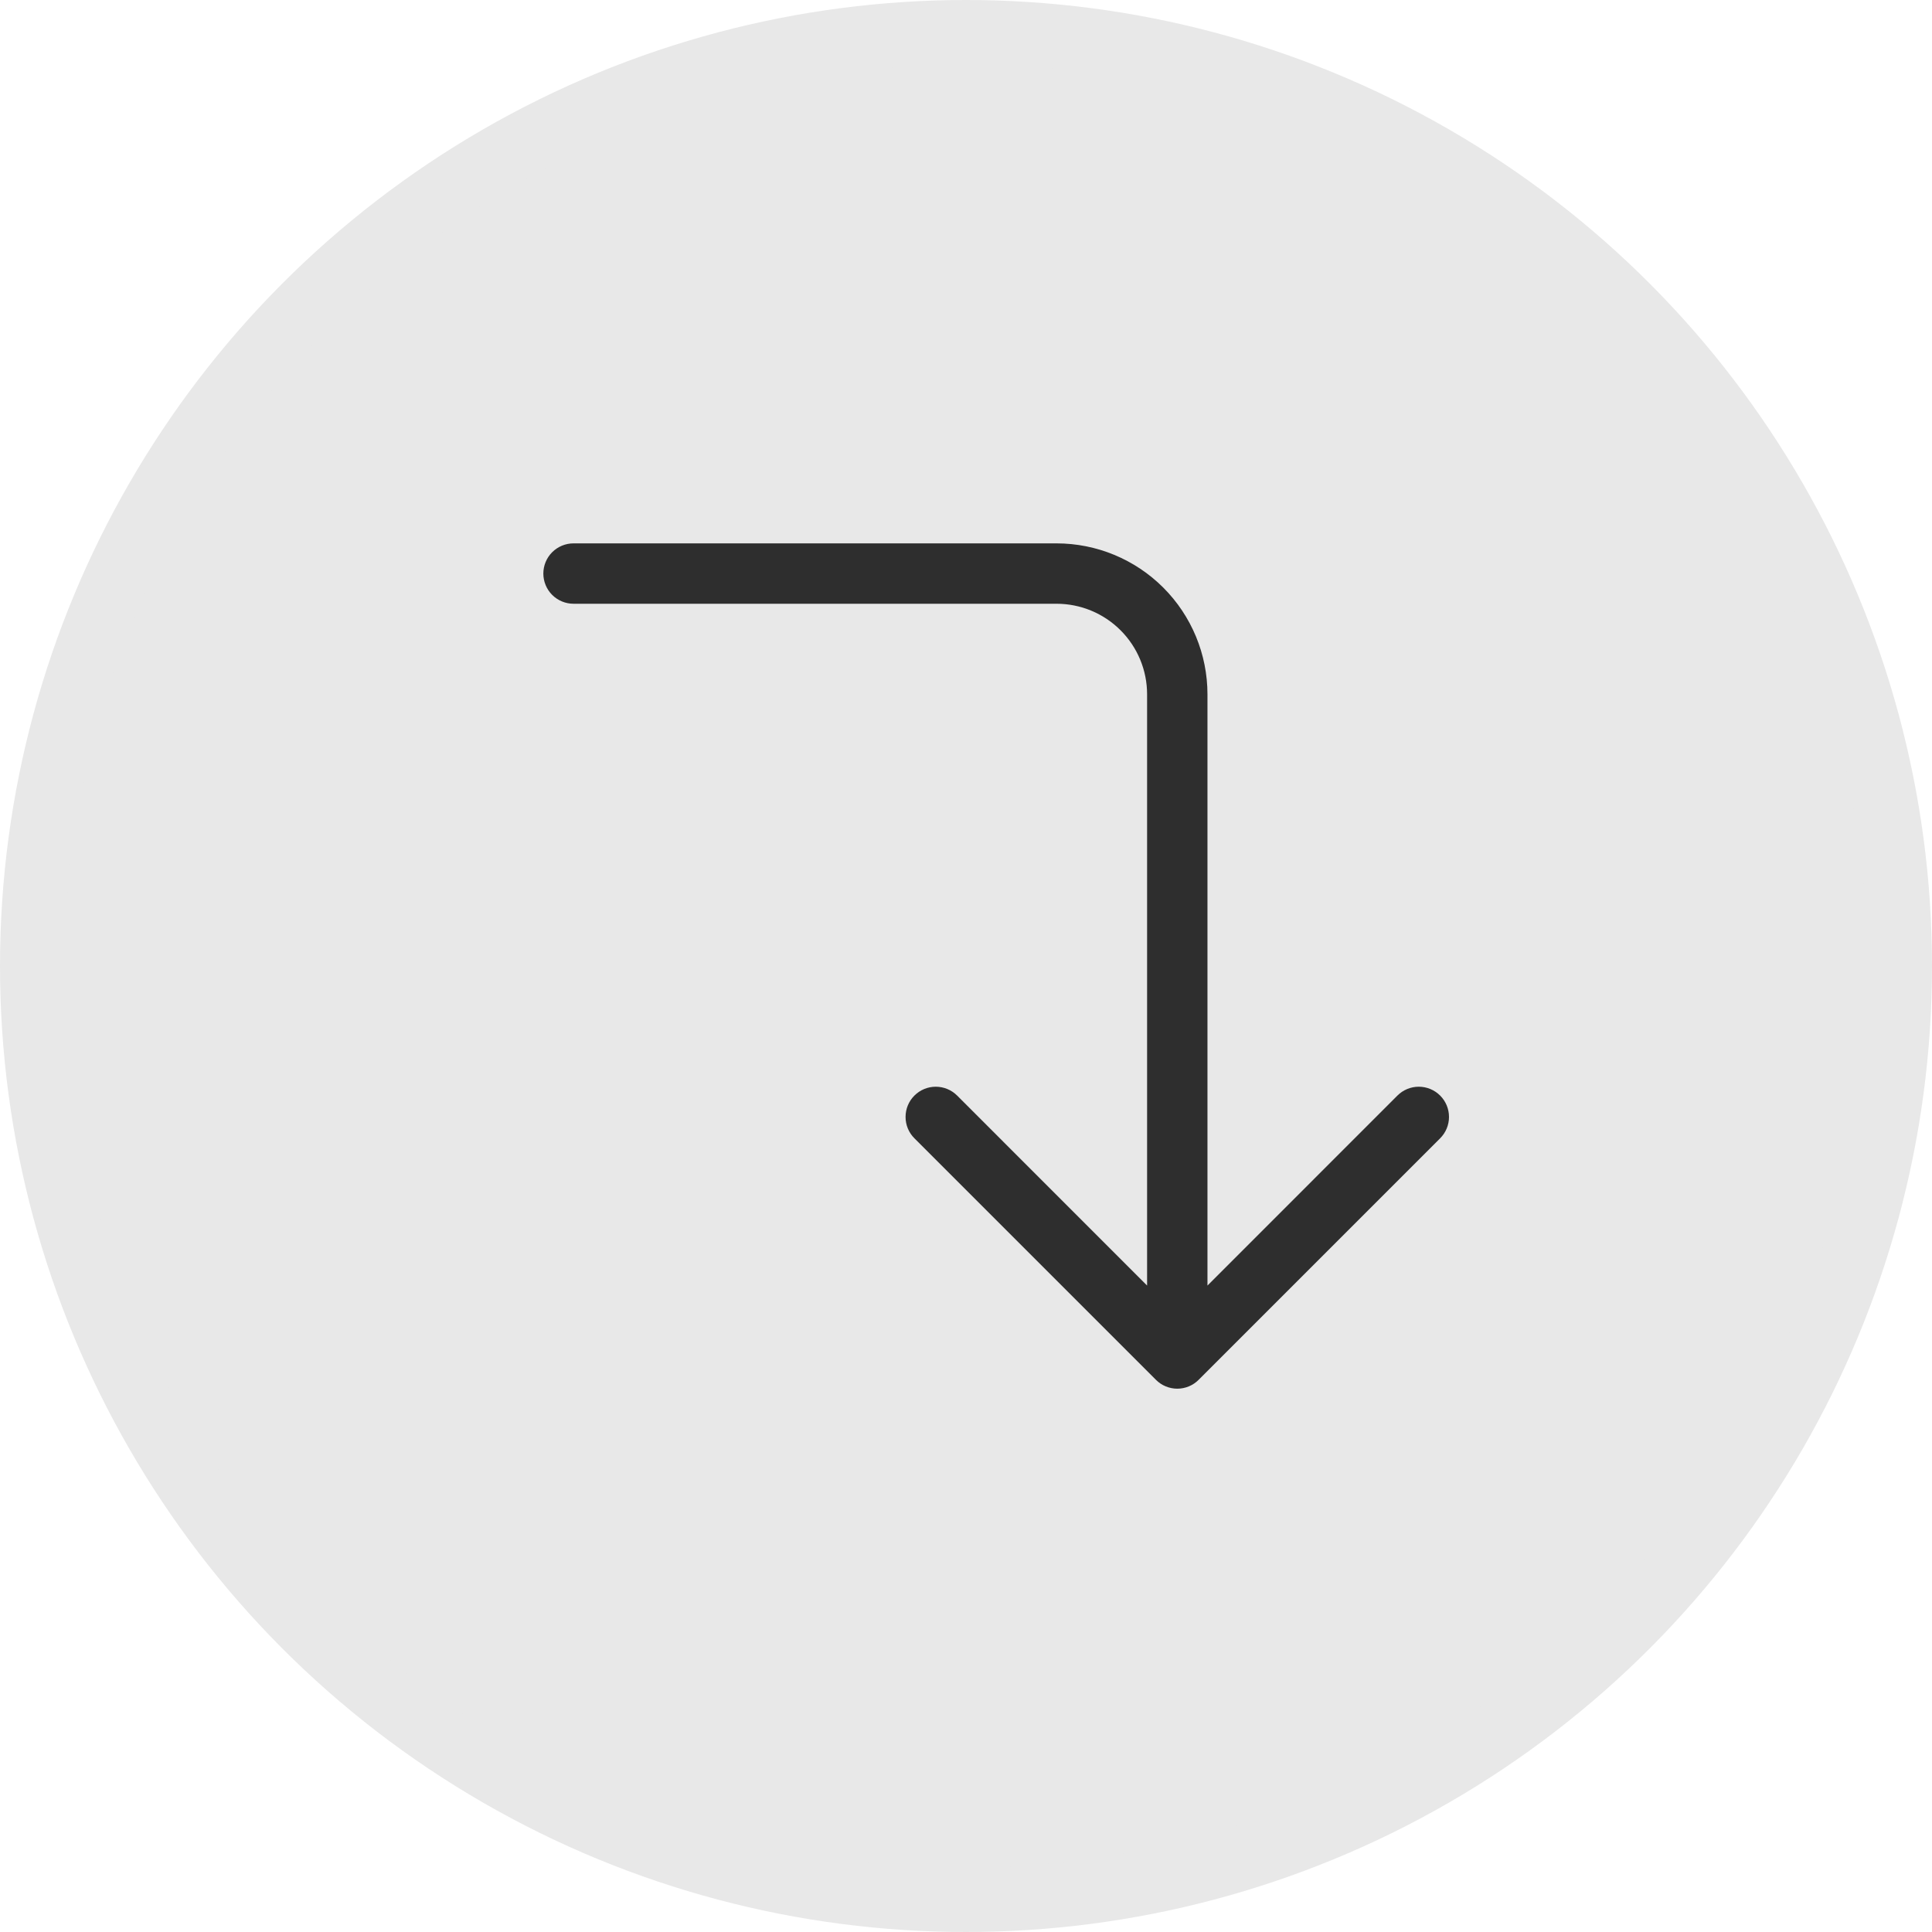
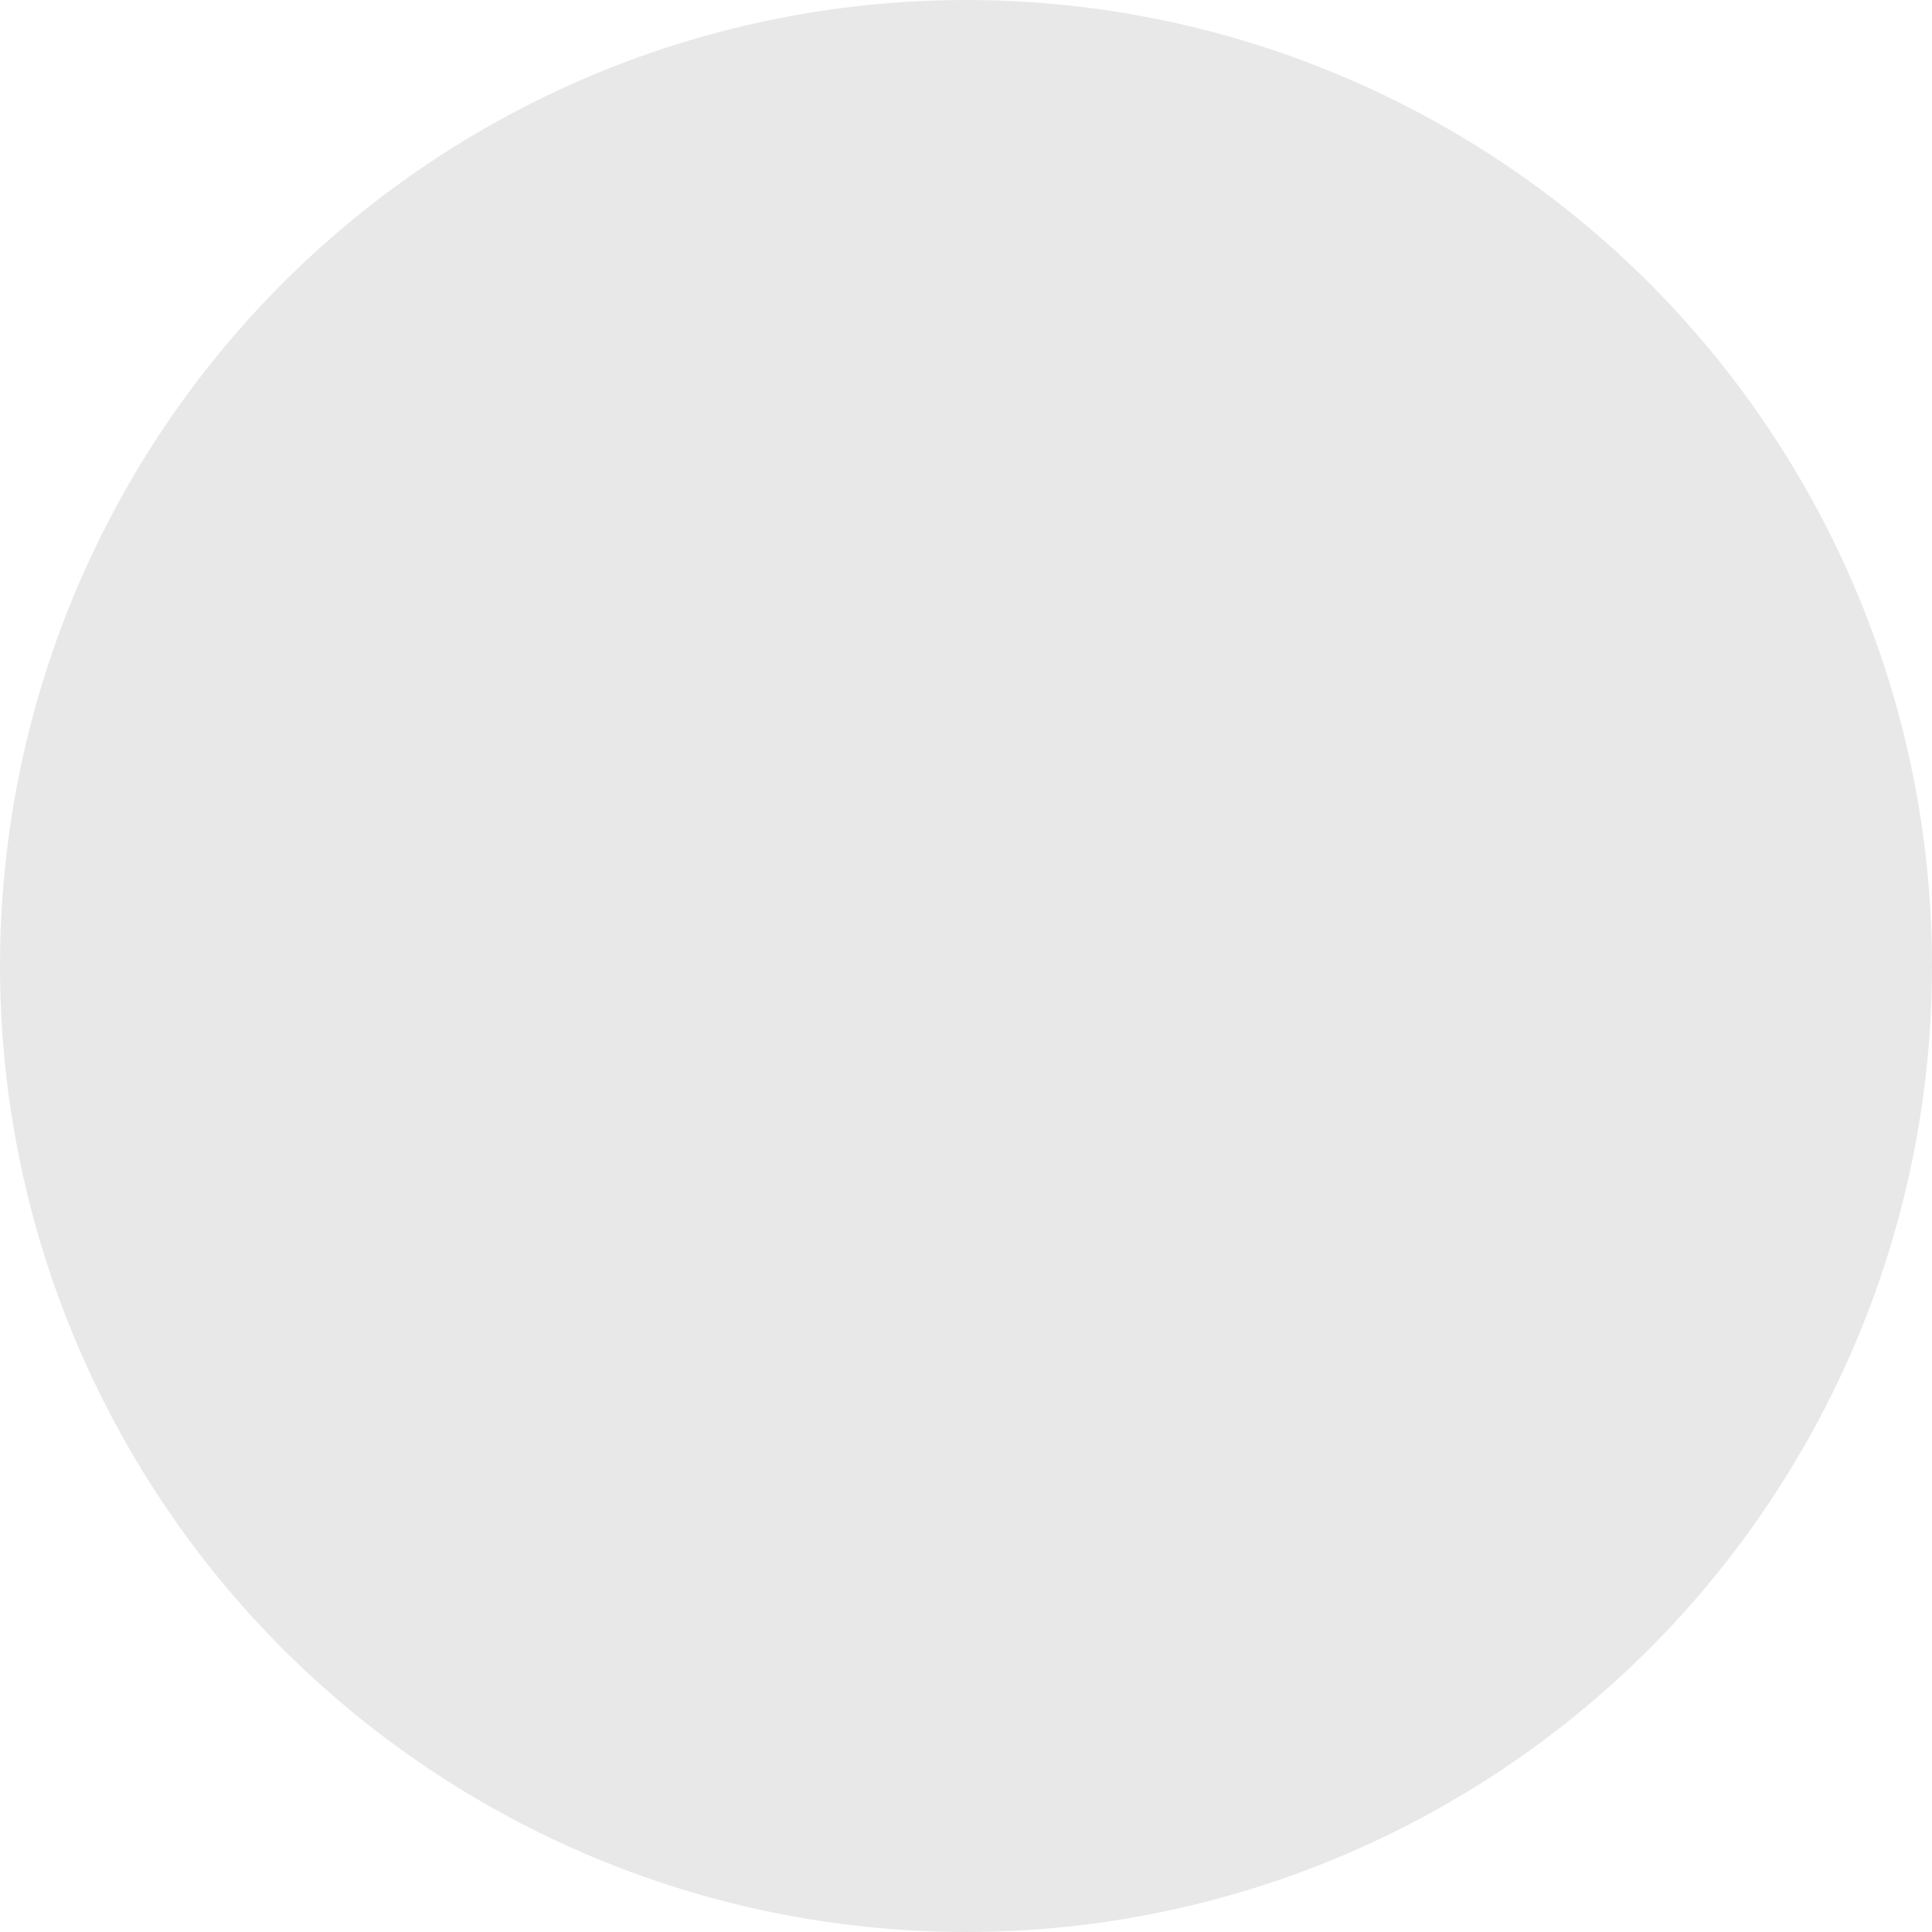
<svg xmlns="http://www.w3.org/2000/svg" width="60" height="60" viewBox="0 0 60 60" fill="none">
  <circle cx="30" cy="30" r="29" fill="#E8E8E8" stroke="#E8E8E8" stroke-width="2" />
  <g clip-path="url(#clip0_386_18)">
-     <path fill-rule="evenodd" clip-rule="evenodd" d="M35.898 42.851C35.985 42.939 36.088 43.008 36.202 43.055C36.316 43.102 36.438 43.127 36.561 43.127C36.685 43.127 36.807 43.102 36.921 43.055C37.035 43.008 37.138 42.939 37.225 42.851L44.725 35.351C44.901 35.175 45 34.937 45 34.688C45 34.438 44.901 34.2 44.725 34.024C44.549 33.848 44.31 33.749 44.061 33.749C43.812 33.749 43.574 33.848 43.398 34.024L37.499 39.924V21.562C37.499 20.319 37.005 19.127 36.126 18.248C35.247 17.369 34.054 16.875 32.811 16.875H17.811C17.563 16.875 17.324 16.974 17.148 17.15C16.973 17.325 16.874 17.564 16.874 17.812C16.874 18.061 16.973 18.3 17.148 18.475C17.324 18.651 17.563 18.75 17.811 18.75H32.811C33.557 18.75 34.273 19.046 34.8 19.574C35.328 20.101 35.624 20.817 35.624 21.562V39.924L29.725 34.024C29.549 33.848 29.31 33.749 29.061 33.749C28.812 33.749 28.574 33.848 28.398 34.024C28.221 34.2 28.123 34.438 28.123 34.688C28.123 34.937 28.221 35.175 28.398 35.351L35.898 42.851V42.851Z" fill="#2E2E2E" />
+     <path fill-rule="evenodd" clip-rule="evenodd" d="M35.898 42.851C35.985 42.939 36.088 43.008 36.202 43.055C36.316 43.102 36.438 43.127 36.561 43.127C36.685 43.127 36.807 43.102 36.921 43.055C37.035 43.008 37.138 42.939 37.225 42.851L44.725 35.351C44.901 35.175 45 34.937 45 34.688C45 34.438 44.901 34.2 44.725 34.024C44.549 33.848 44.31 33.749 44.061 33.749C43.812 33.749 43.574 33.848 43.398 34.024L37.499 39.924V21.562C37.499 20.319 37.005 19.127 36.126 18.248C35.247 17.369 34.054 16.875 32.811 16.875H17.811C17.563 16.875 17.324 16.974 17.148 17.15C16.973 17.325 16.874 17.564 16.874 17.812C16.874 18.061 16.973 18.3 17.148 18.475C17.324 18.651 17.563 18.75 17.811 18.75H32.811C33.557 18.75 34.273 19.046 34.8 19.574C35.328 20.101 35.624 20.817 35.624 21.562V39.924L29.725 34.024C29.549 33.848 29.31 33.749 29.061 33.749C28.812 33.749 28.574 33.848 28.398 34.024C28.221 34.2 28.123 34.438 28.123 34.688C28.123 34.937 28.221 35.175 28.398 35.351L35.898 42.851Z" fill="#2E2E2E" />
  </g>
  <defs>
    <clipPath id="clip0_386_18">
-       <rect width="30" height="30" fill="white" transform="matrix(-1 0 0 1 45 15)" />
-     </clipPath>
+       </clipPath>
  </defs>
</svg>